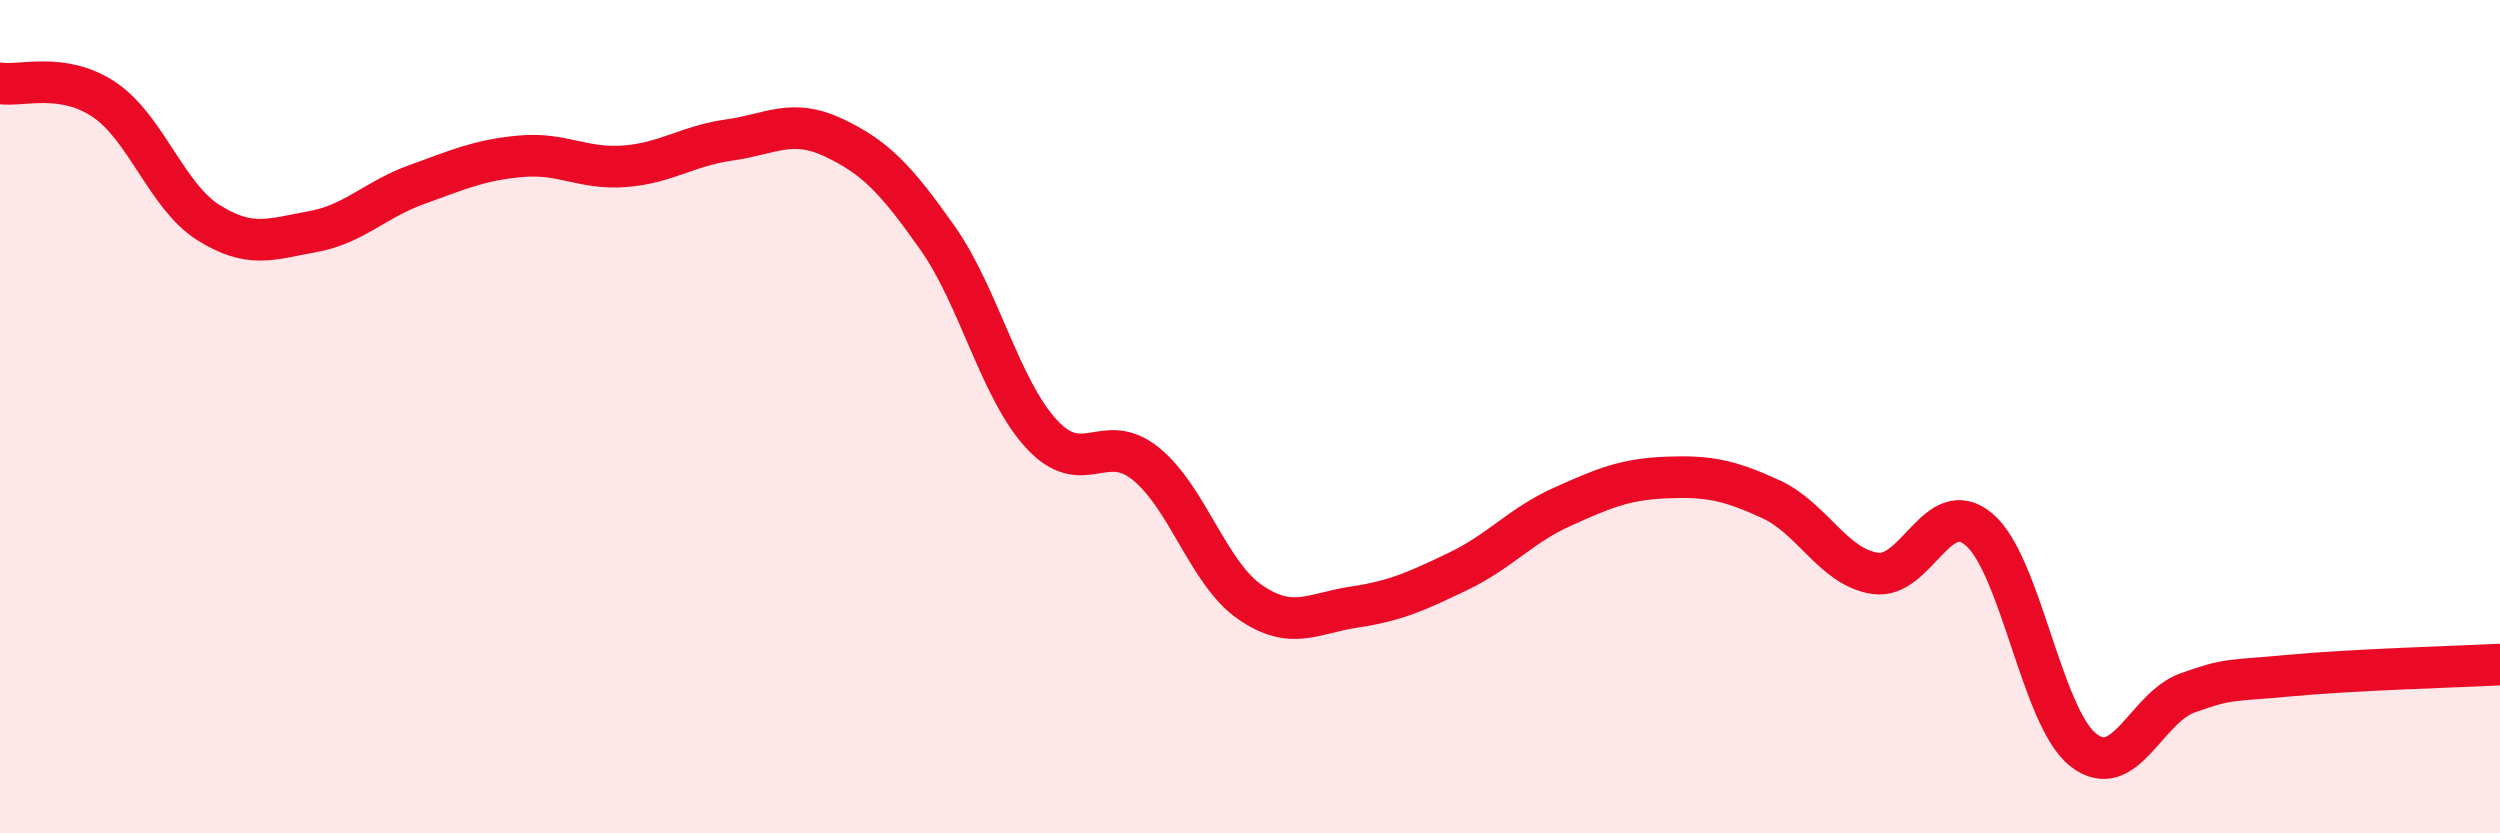
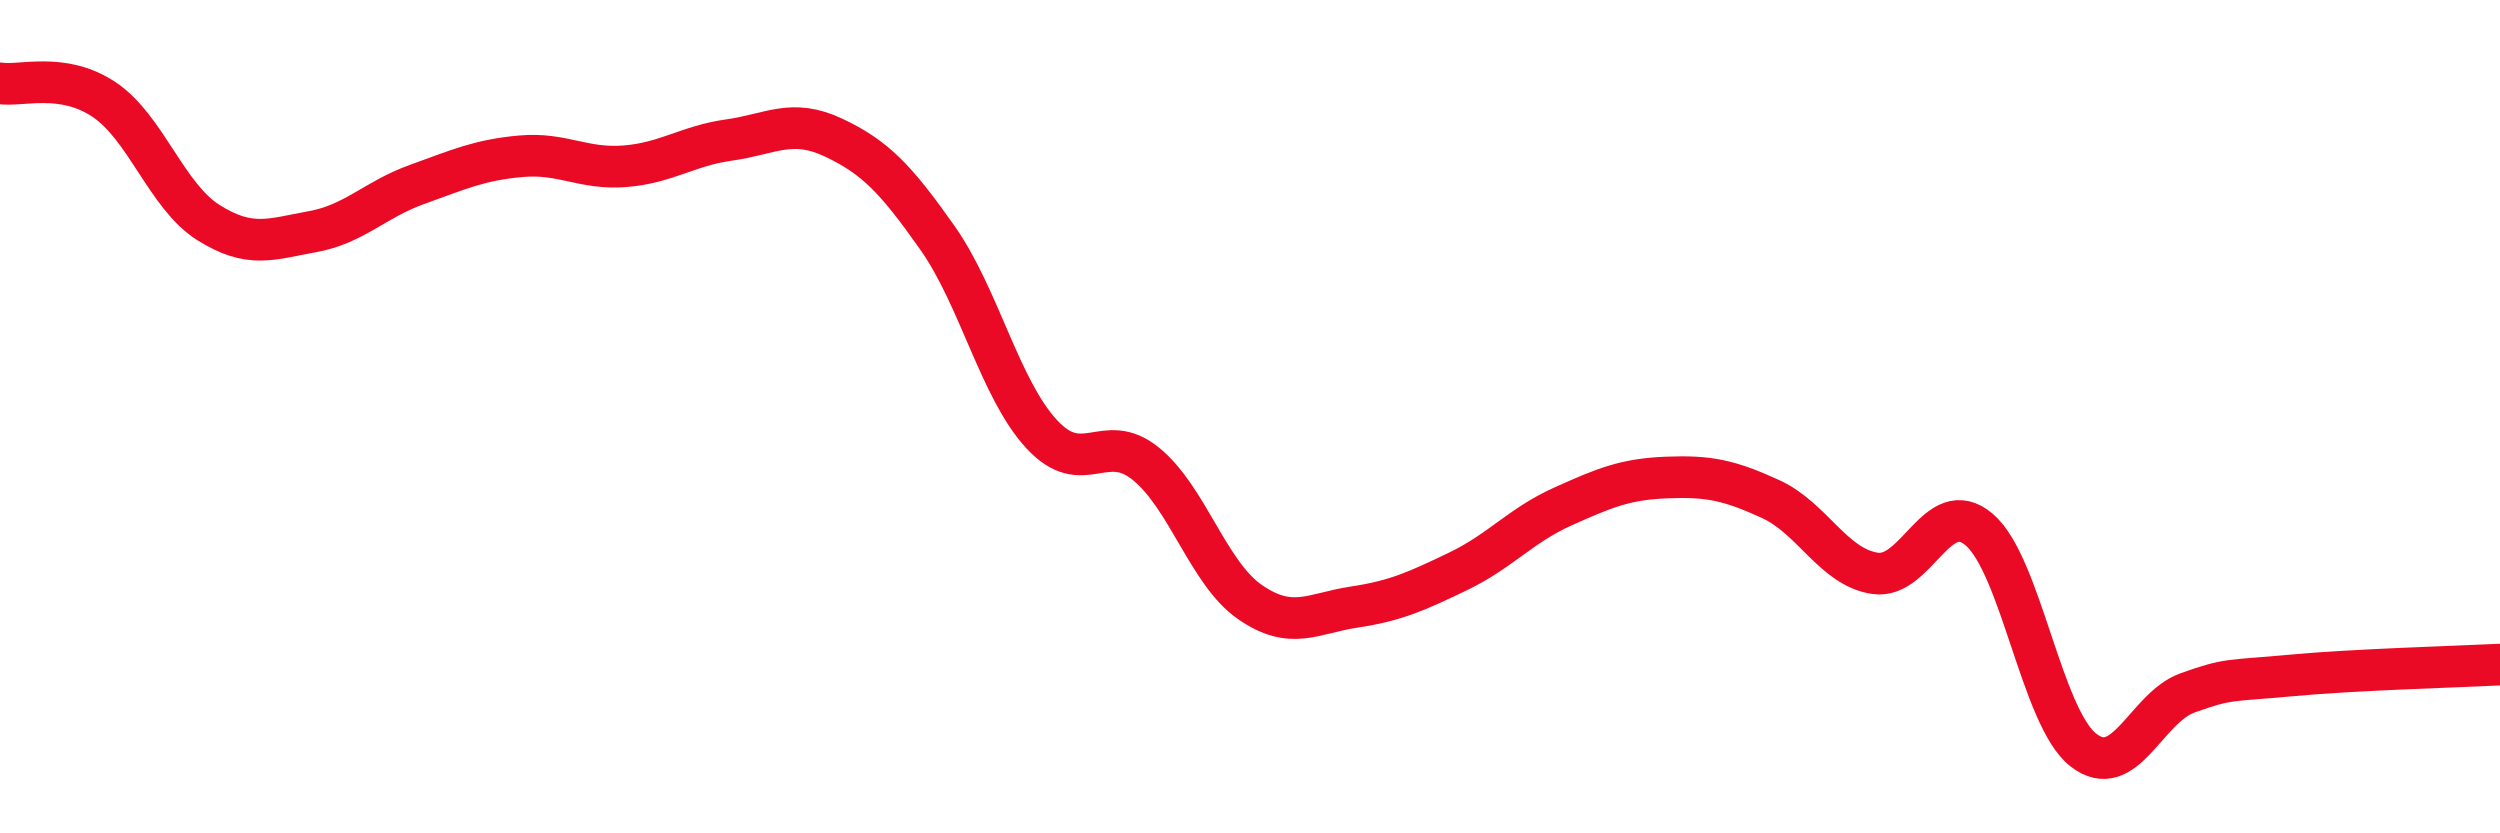
<svg xmlns="http://www.w3.org/2000/svg" width="60" height="20" viewBox="0 0 60 20">
-   <path d="M 0,2 C 0.5,2.08 1.5,1.72 2.5,2.39 C 3.5,3.06 4,4.71 5,5.34 C 6,5.97 6.5,5.74 7.5,5.56 C 8.5,5.38 9,4.79 10,4.43 C 11,4.07 11.5,3.84 12.5,3.75 C 13.5,3.66 14,4.07 15,3.99 C 16,3.91 16.5,3.5 17.5,3.36 C 18.5,3.22 19,2.83 20,3.3 C 21,3.77 21.5,4.29 22.5,5.71 C 23.5,7.13 24,9.34 25,10.42 C 26,11.5 26.5,10.32 27.5,11.13 C 28.5,11.94 29,13.76 30,14.45 C 31,15.14 31.5,14.72 32.5,14.57 C 33.5,14.42 34,14.19 35,13.71 C 36,13.23 36.5,12.61 37.5,12.16 C 38.5,11.71 39,11.5 40,11.46 C 41,11.42 41.5,11.52 42.5,11.98 C 43.5,12.44 44,13.61 45,13.76 C 46,13.91 46.5,11.86 47.5,12.71 C 48.5,13.56 49,17.22 50,18 C 51,18.78 51.5,16.99 52.5,16.63 C 53.5,16.27 53.5,16.35 55,16.21 C 56.5,16.07 59,16 60,15.95L60 20L0 20Z" fill="#EB0A25" opacity="0.1" stroke-linecap="round" stroke-linejoin="round" />
  <path d="M 0,2 C 0.5,2.08 1.5,1.72 2.5,2.39 C 3.5,3.06 4,4.71 5,5.34 C 6,5.97 6.5,5.74 7.5,5.56 C 8.5,5.38 9,4.79 10,4.43 C 11,4.07 11.5,3.84 12.5,3.75 C 13.5,3.66 14,4.07 15,3.99 C 16,3.91 16.5,3.5 17.5,3.36 C 18.5,3.22 19,2.83 20,3.3 C 21,3.77 21.5,4.29 22.5,5.71 C 23.5,7.13 24,9.34 25,10.42 C 26,11.5 26.5,10.32 27.5,11.13 C 28.5,11.94 29,13.76 30,14.45 C 31,15.14 31.5,14.72 32.5,14.57 C 33.5,14.42 34,14.19 35,13.71 C 36,13.23 36.5,12.61 37.5,12.16 C 38.5,11.71 39,11.5 40,11.46 C 41,11.42 41.5,11.52 42.5,11.98 C 43.5,12.44 44,13.61 45,13.76 C 46,13.91 46.5,11.86 47.5,12.71 C 48.5,13.56 49,17.22 50,18 C 51,18.78 51.5,16.99 52.5,16.63 C 53.5,16.27 53.5,16.35 55,16.21 C 56.5,16.07 59,16 60,15.95" stroke="#EB0A25" stroke-width="1" fill="none" stroke-linecap="round" stroke-linejoin="round" />
</svg>